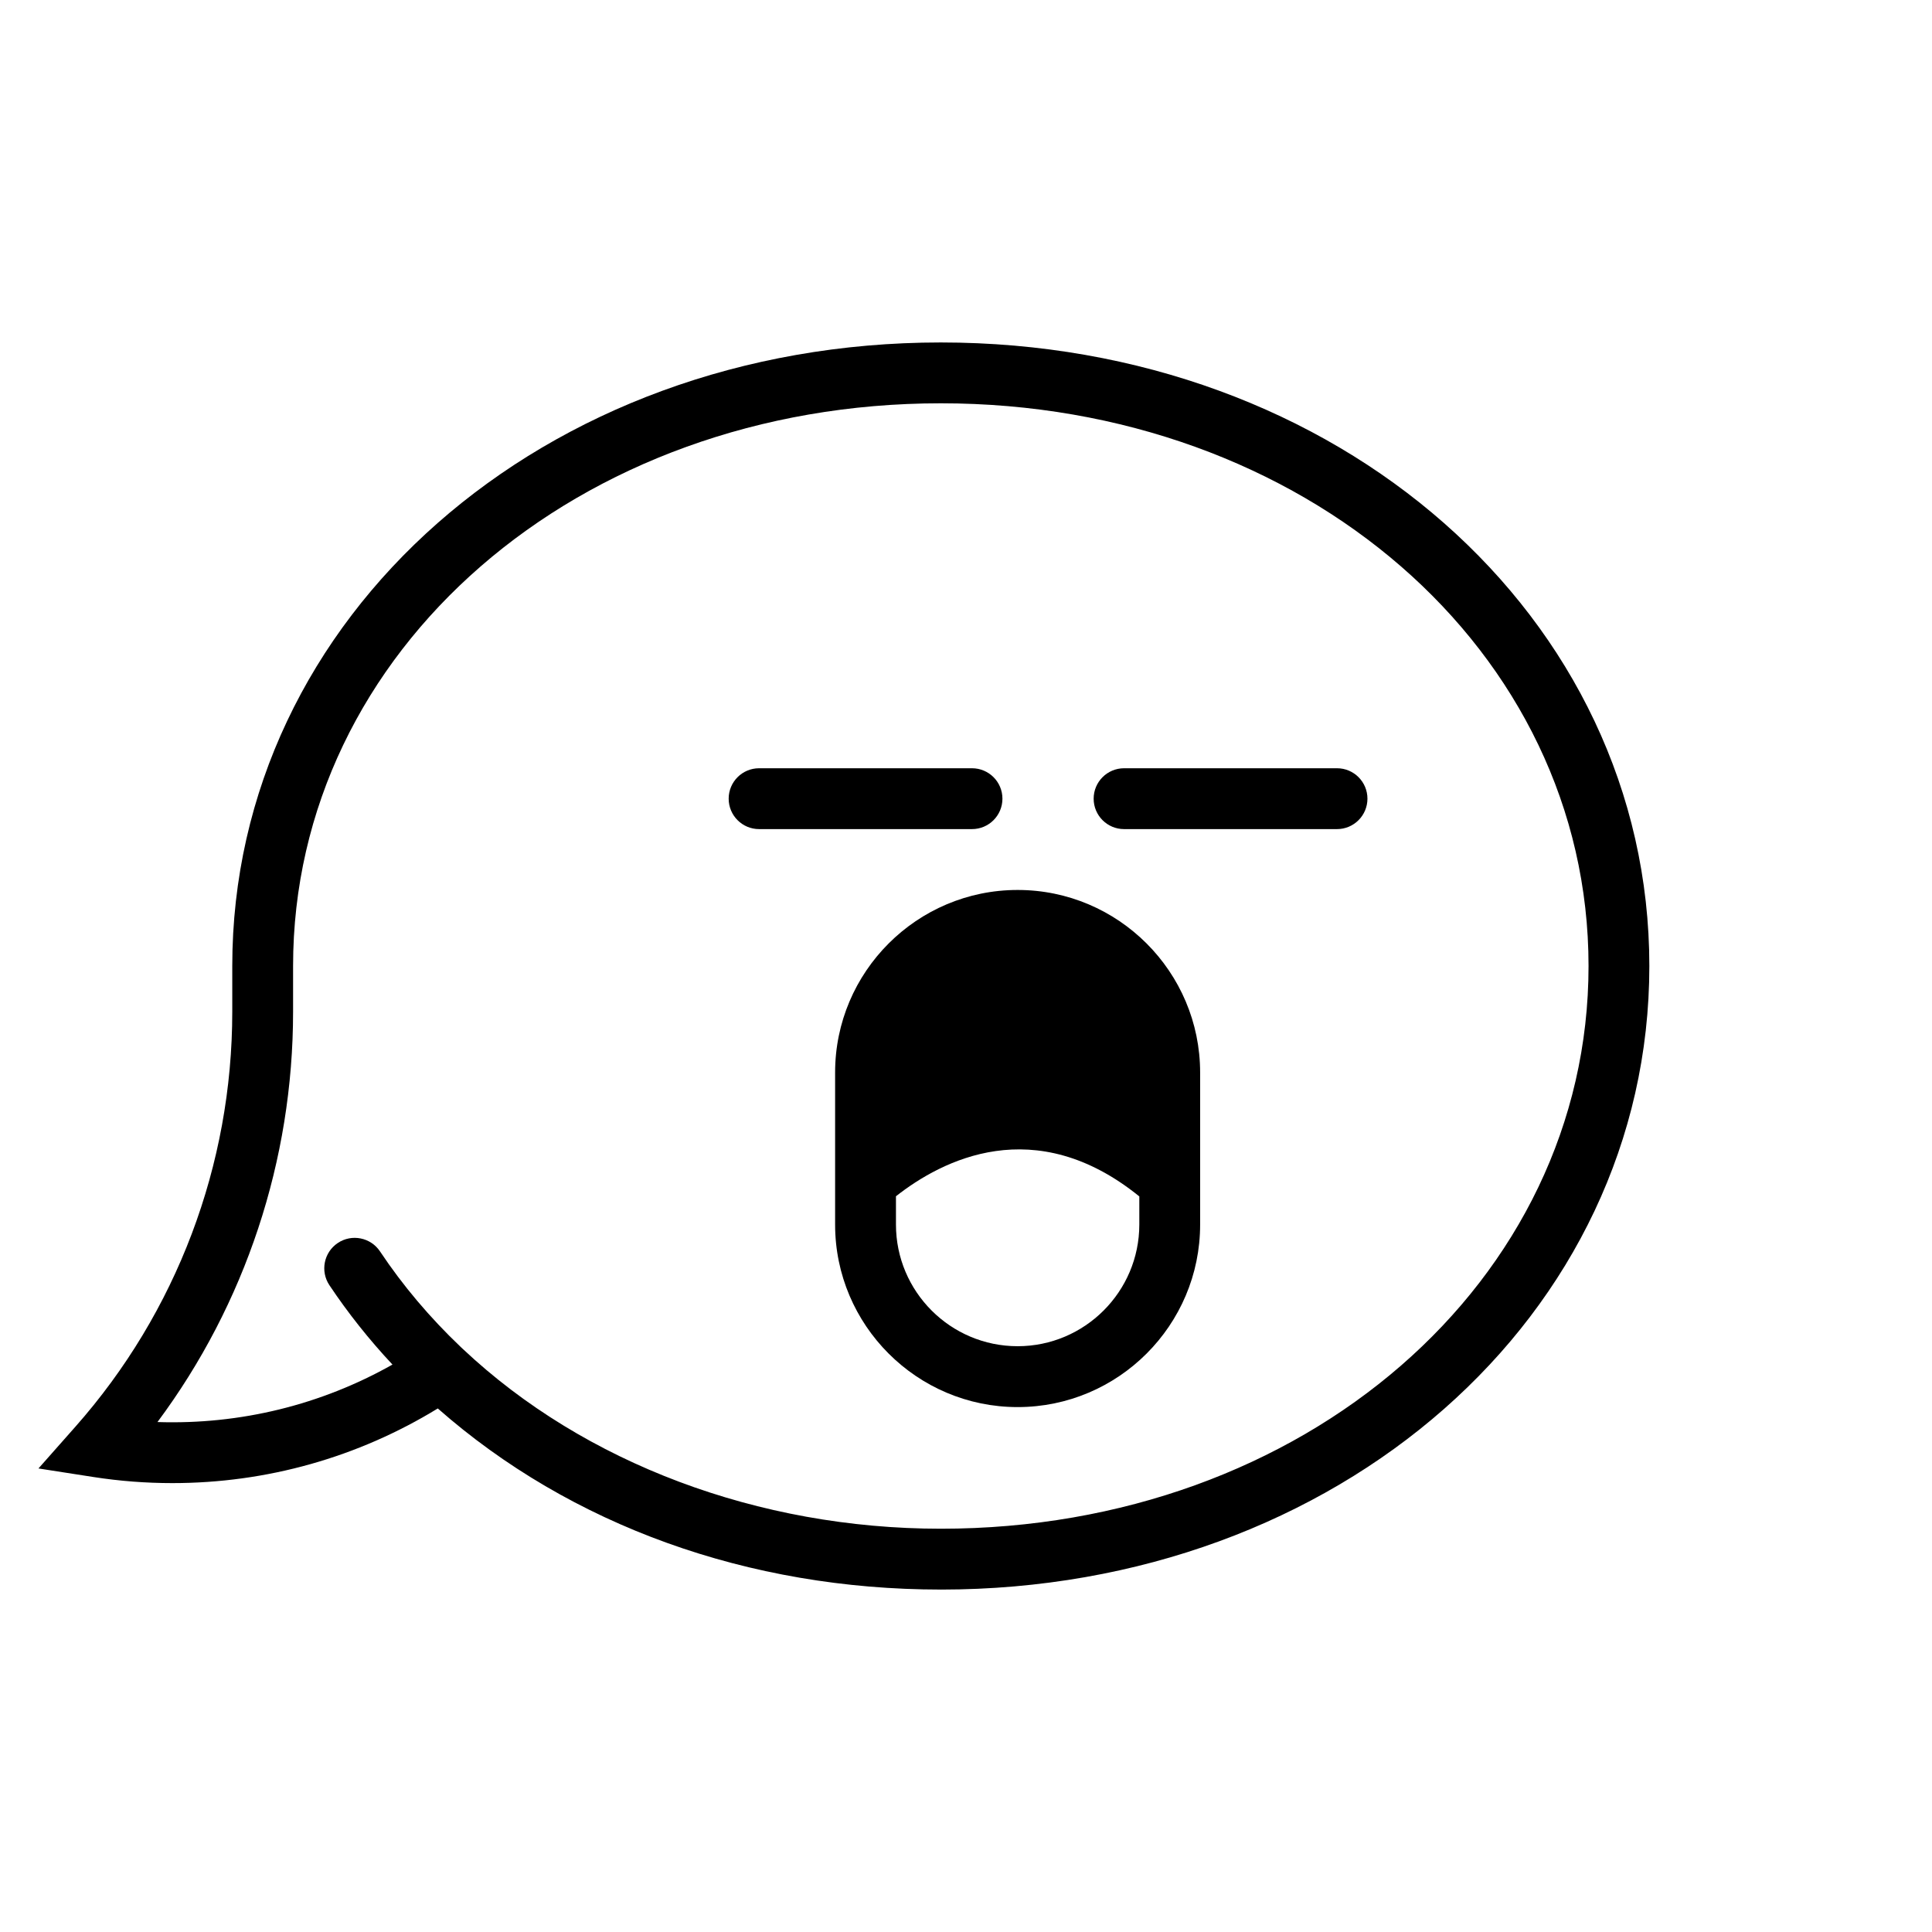
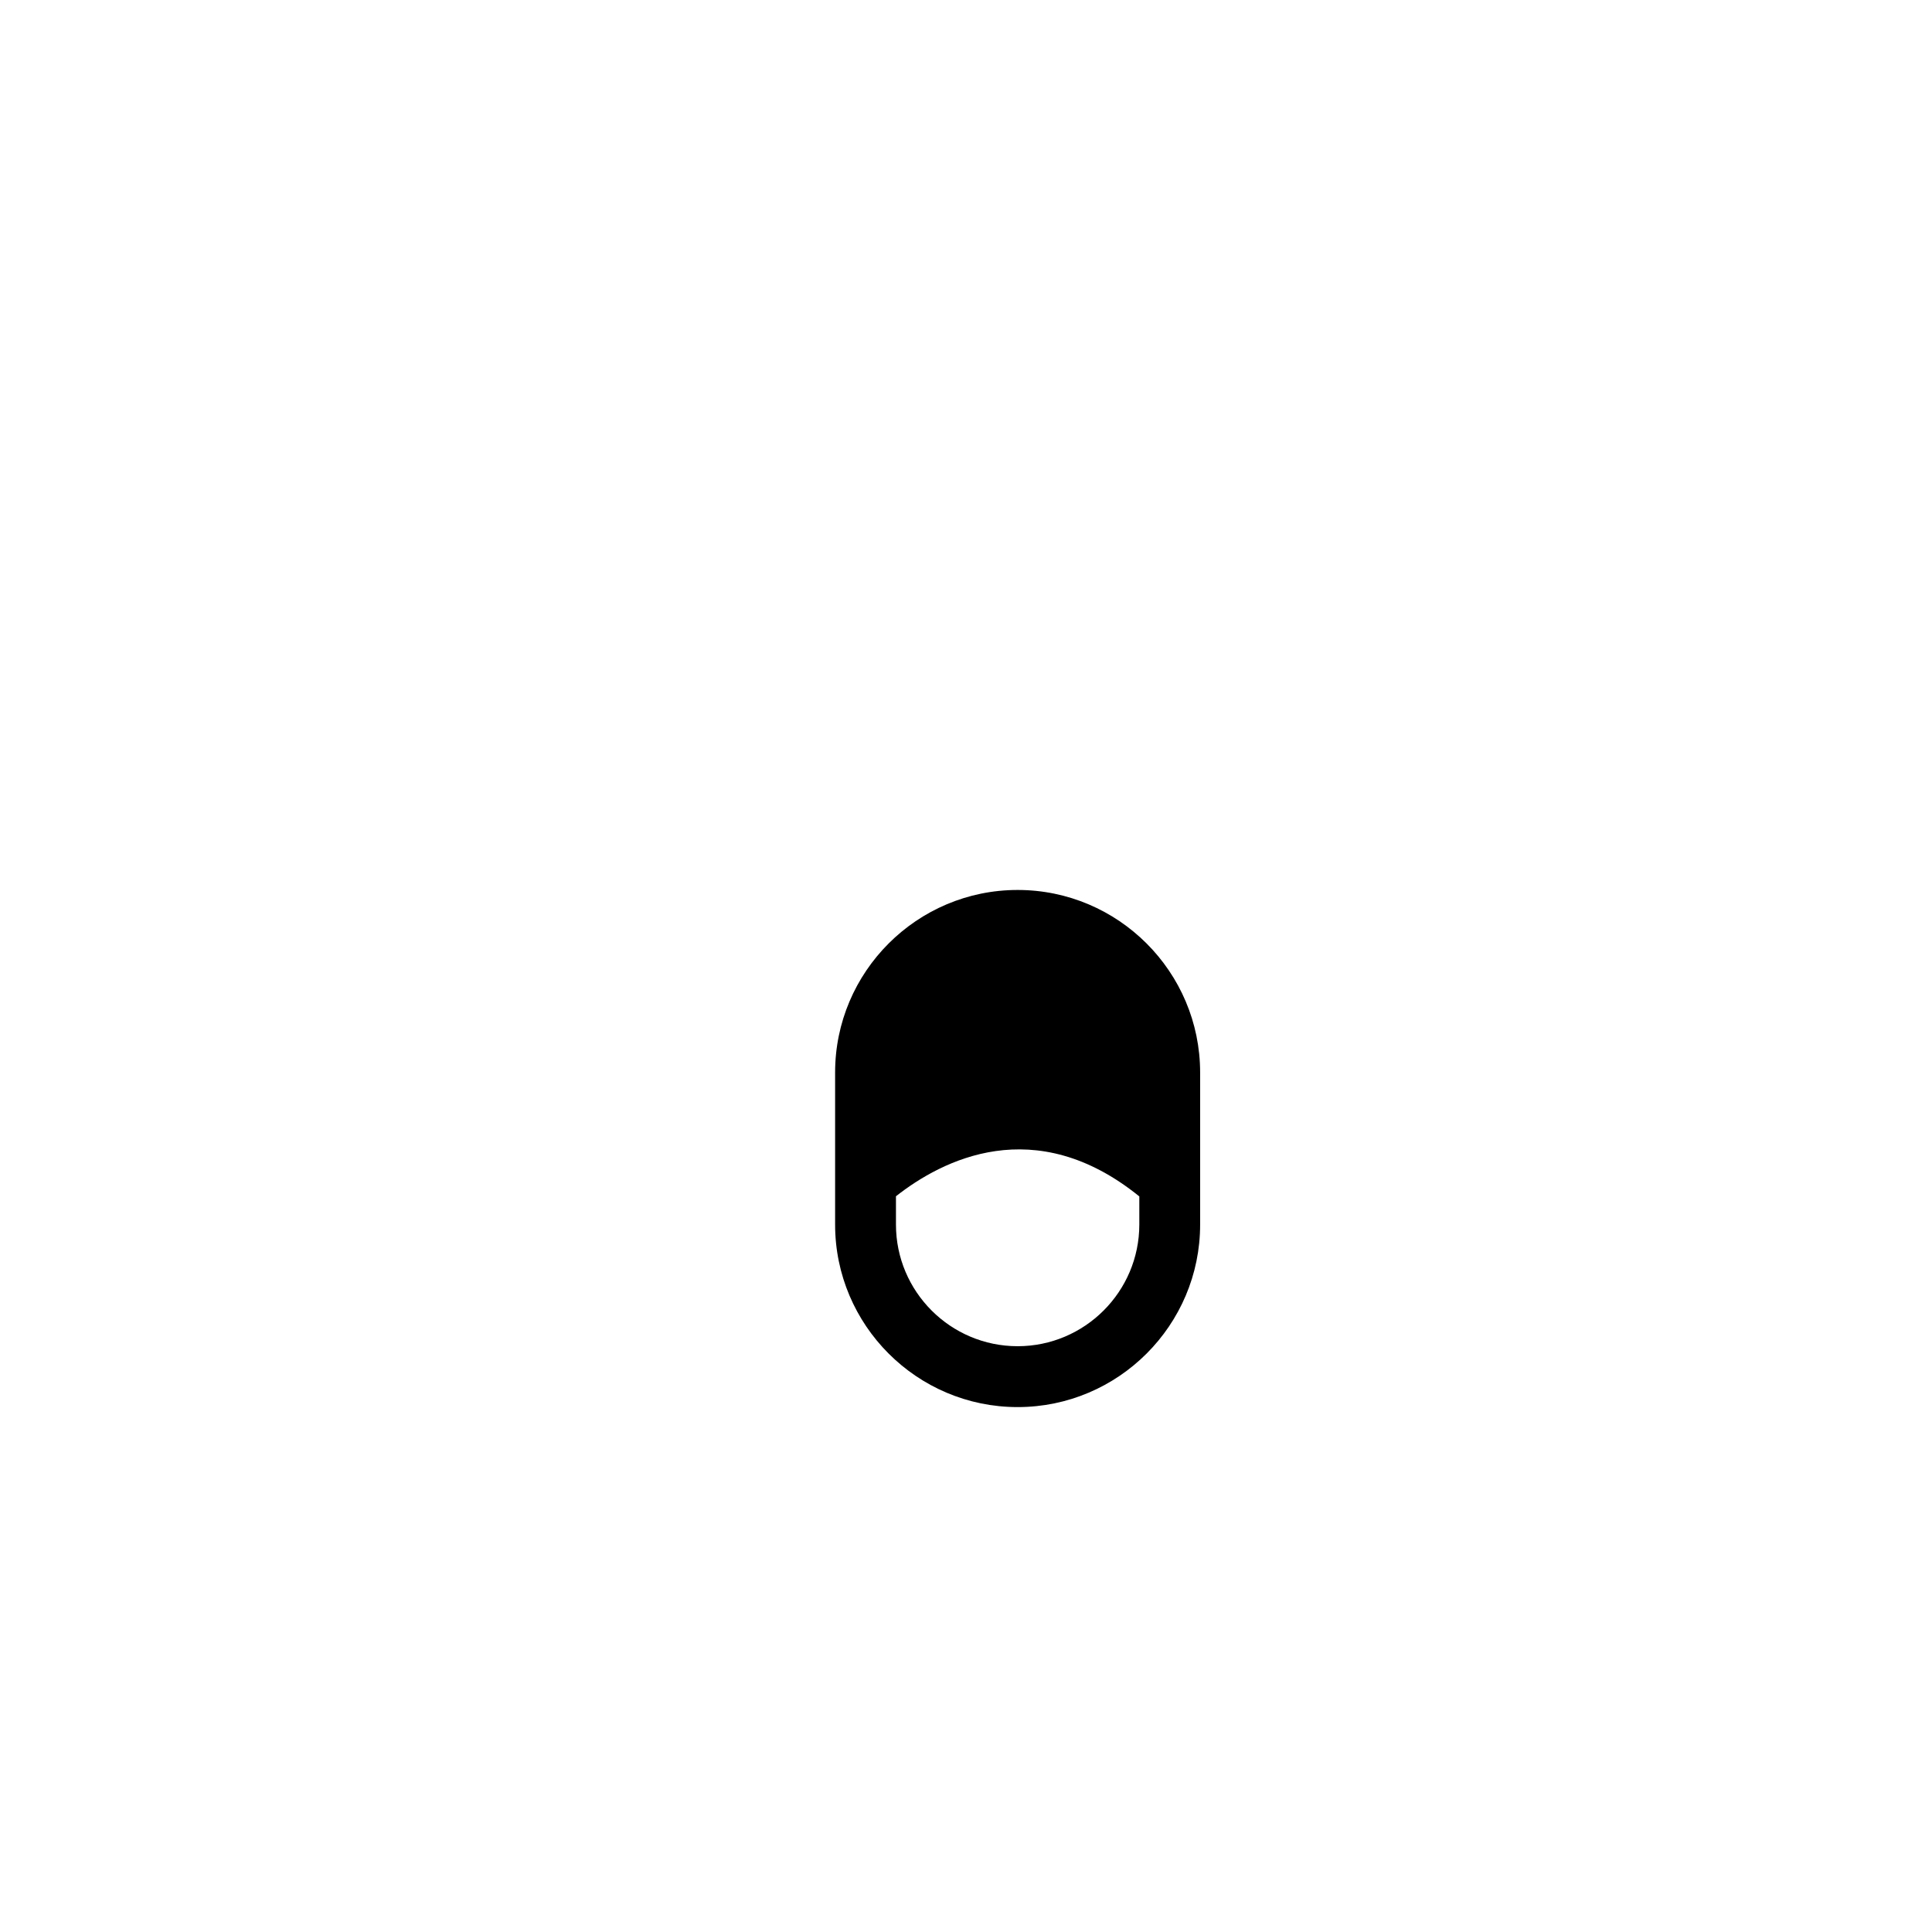
<svg xmlns="http://www.w3.org/2000/svg" fill="#000000" width="800px" height="800px" version="1.1" viewBox="144 144 512 512">
  <g>
-     <path d="m393.33 565.25c-51.027 0-98.105-17-133.31-47.996-21.18 12.969-45.367 19.785-70.352 19.785-6.988 0-14.02-0.539-20.918-1.617l-14.555-2.266 9.766-11.039c26.824-30.312 41.594-69.379 41.594-110.01v-12.102c0-92.66 82.48-165.25 187.77-165.25s187.77 72.59 187.77 165.25c0.004 92.664-82.48 165.25-187.77 165.25zm-126.62-63.715c32.156 30.254 78.293 47.594 126.62 47.594 96.254 0 171.65-65.504 171.65-149.13 0-83.625-75.398-149.12-171.65-149.12-96.25 0-171.66 65.5-171.66 149.13v12.098c0 39.398-12.664 77.473-35.938 108.75 21.973 0.719 43.371-4.559 62.277-15.23-6.191-6.609-11.789-13.66-16.715-21.039-2.469-3.703-1.477-8.711 2.231-11.184 3.688-2.473 8.707-1.473 11.18 2.227 6.051 9.078 13.254 17.598 21.402 25.34 0.207 0.18 0.41 0.363 0.602 0.566z" />
    <path d="m413.68 379.85c-26.668 0-48.367 21.699-48.367 48.371v40.305c0 26.668 21.699 48.367 48.367 48.367 26.672 0 48.367-21.699 48.367-48.367v-40.305c-0.008-26.672-21.695-48.371-48.367-48.371zm0 120.91c-17.781 0-32.242-14.465-32.242-32.238v-7.5c12.172-9.574 36.781-22.379 64.492 0.039v7.461c-0.008 17.773-14.473 32.238-32.25 32.238z" />
-     <path d="m401.59 363.72h-56.422c-4.453 0-8.062-3.606-8.062-8.062 0-4.453 3.606-8.062 8.062-8.062h56.422c4.457 0 8.066 3.606 8.066 8.062 0 4.457-3.609 8.062-8.066 8.062z" />
-     <path d="m498.33 363.72h-56.438c-4.449 0-8.062-3.606-8.062-8.062 0-4.453 3.613-8.062 8.062-8.062h56.434c4.449 0 8.062 3.606 8.062 8.062-0.004 4.457-3.617 8.062-8.059 8.062z" />
  </g>
</svg>